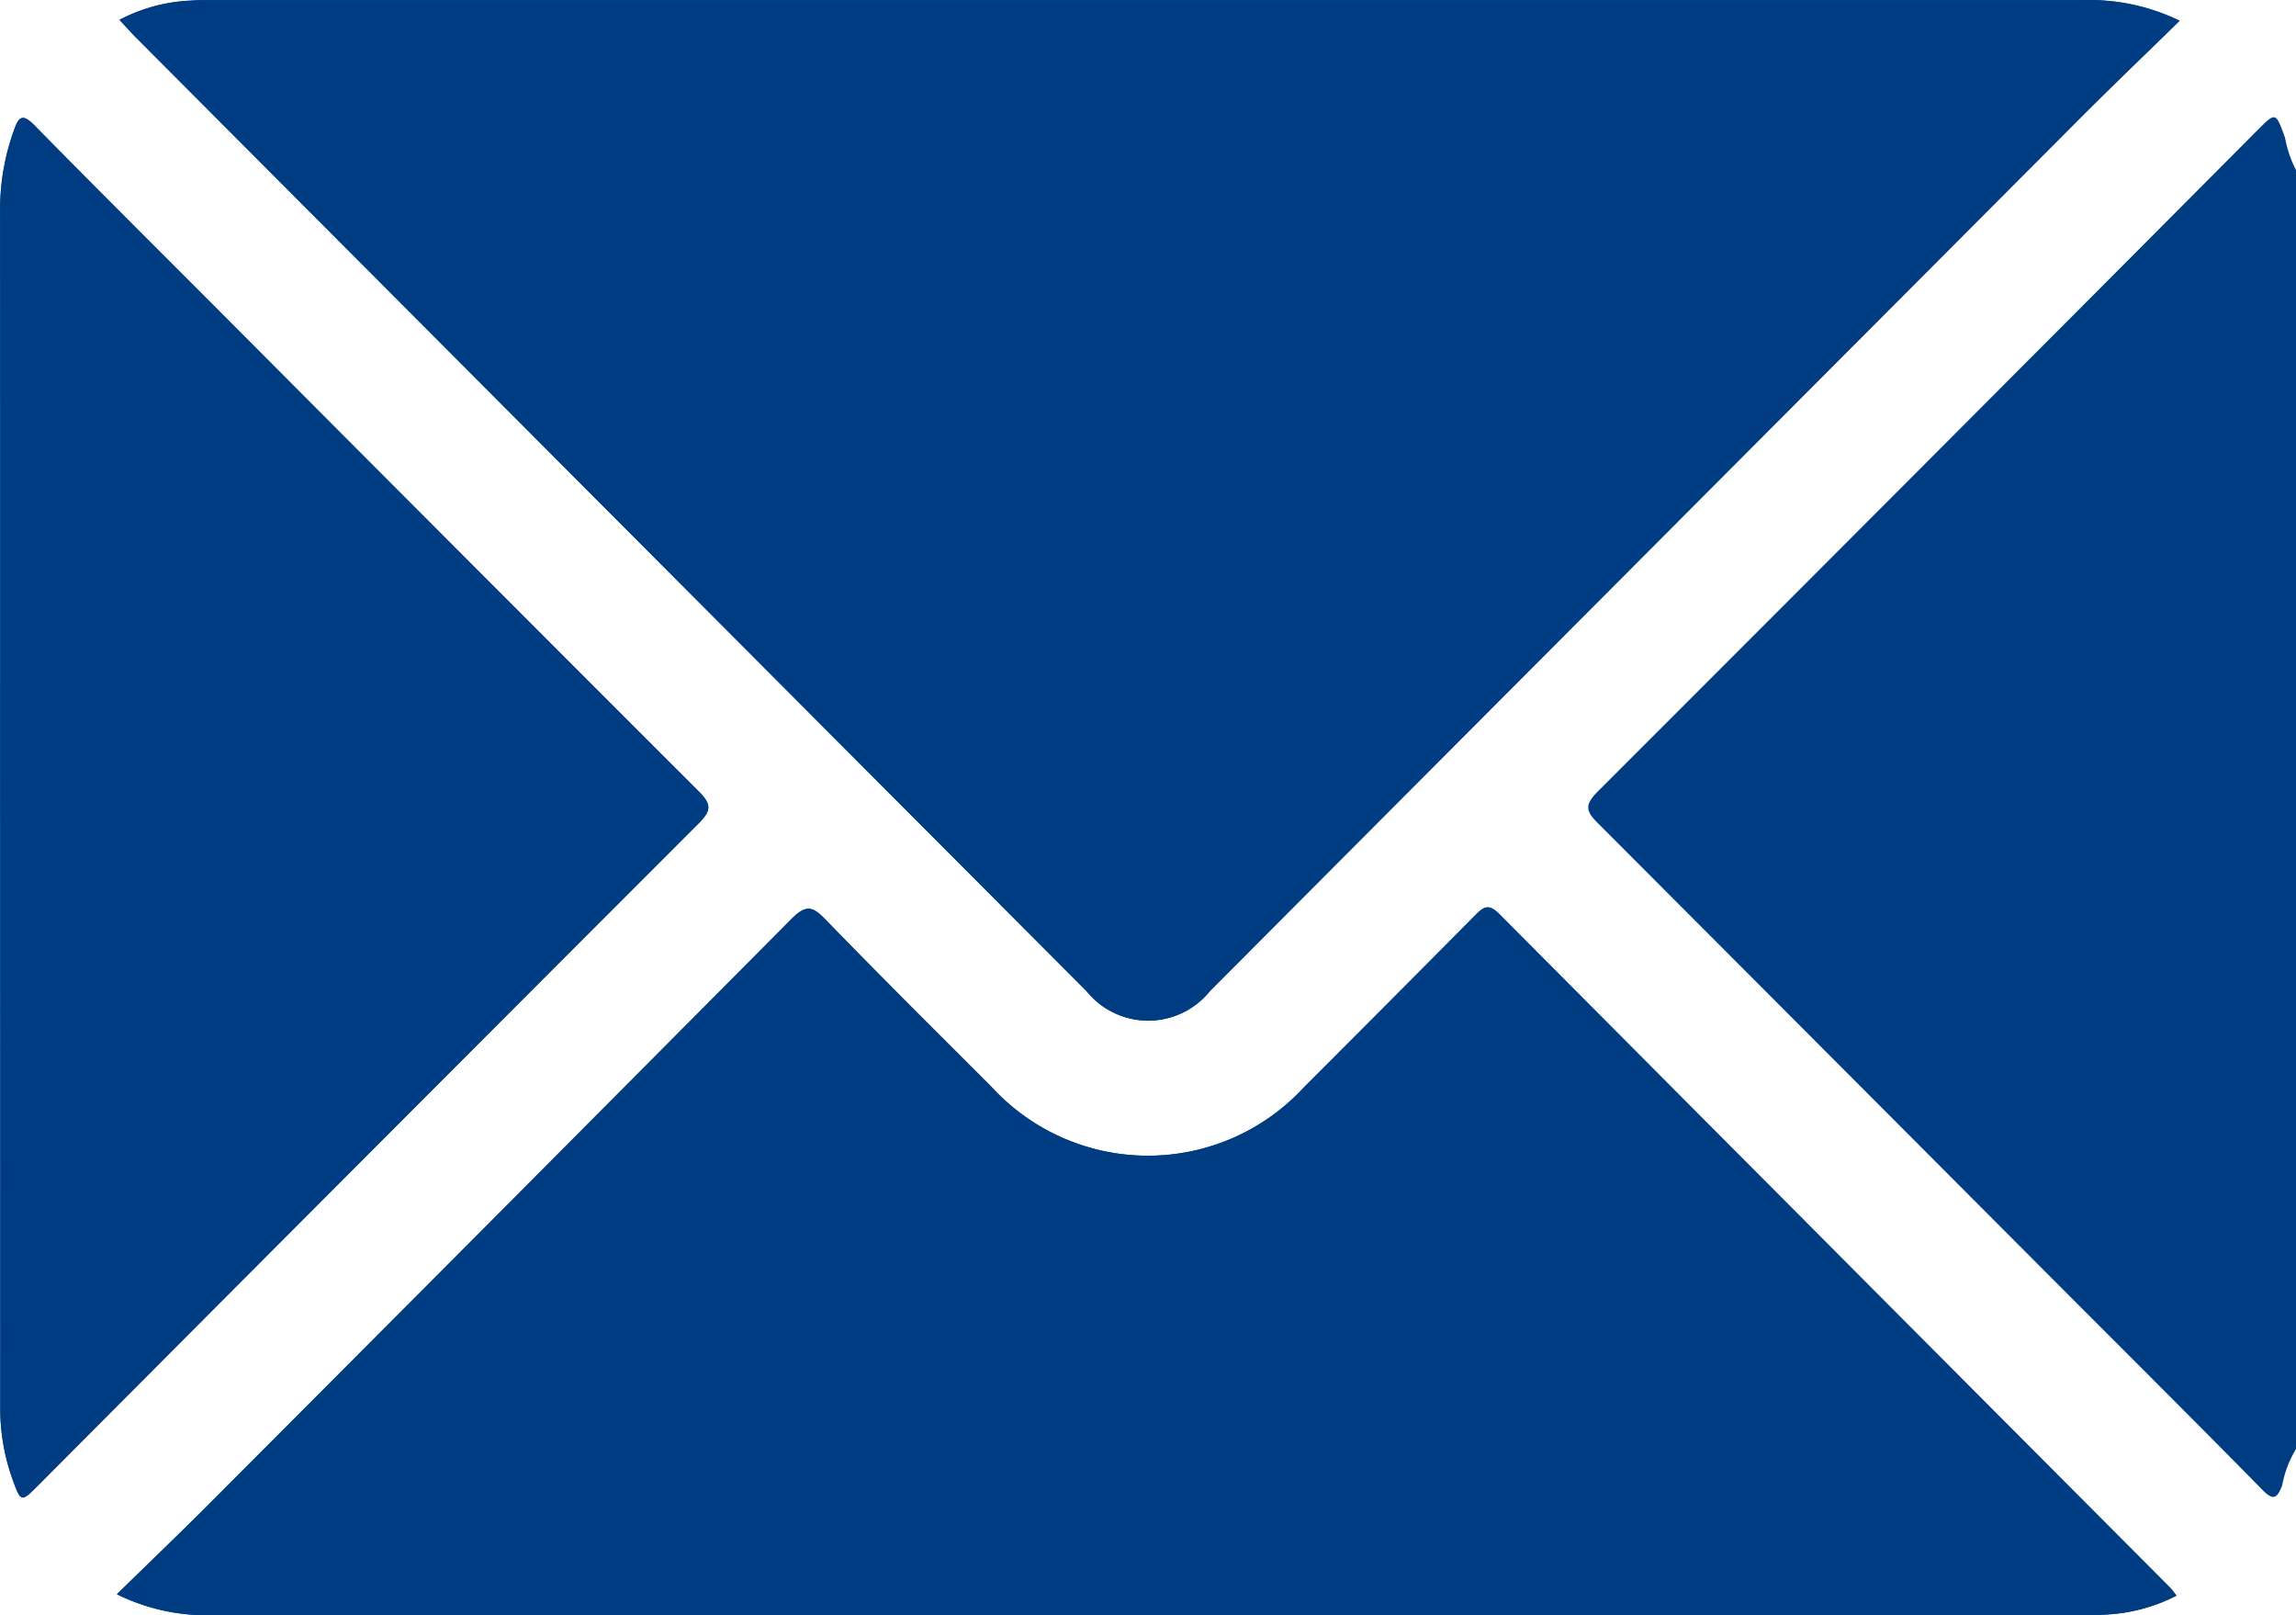
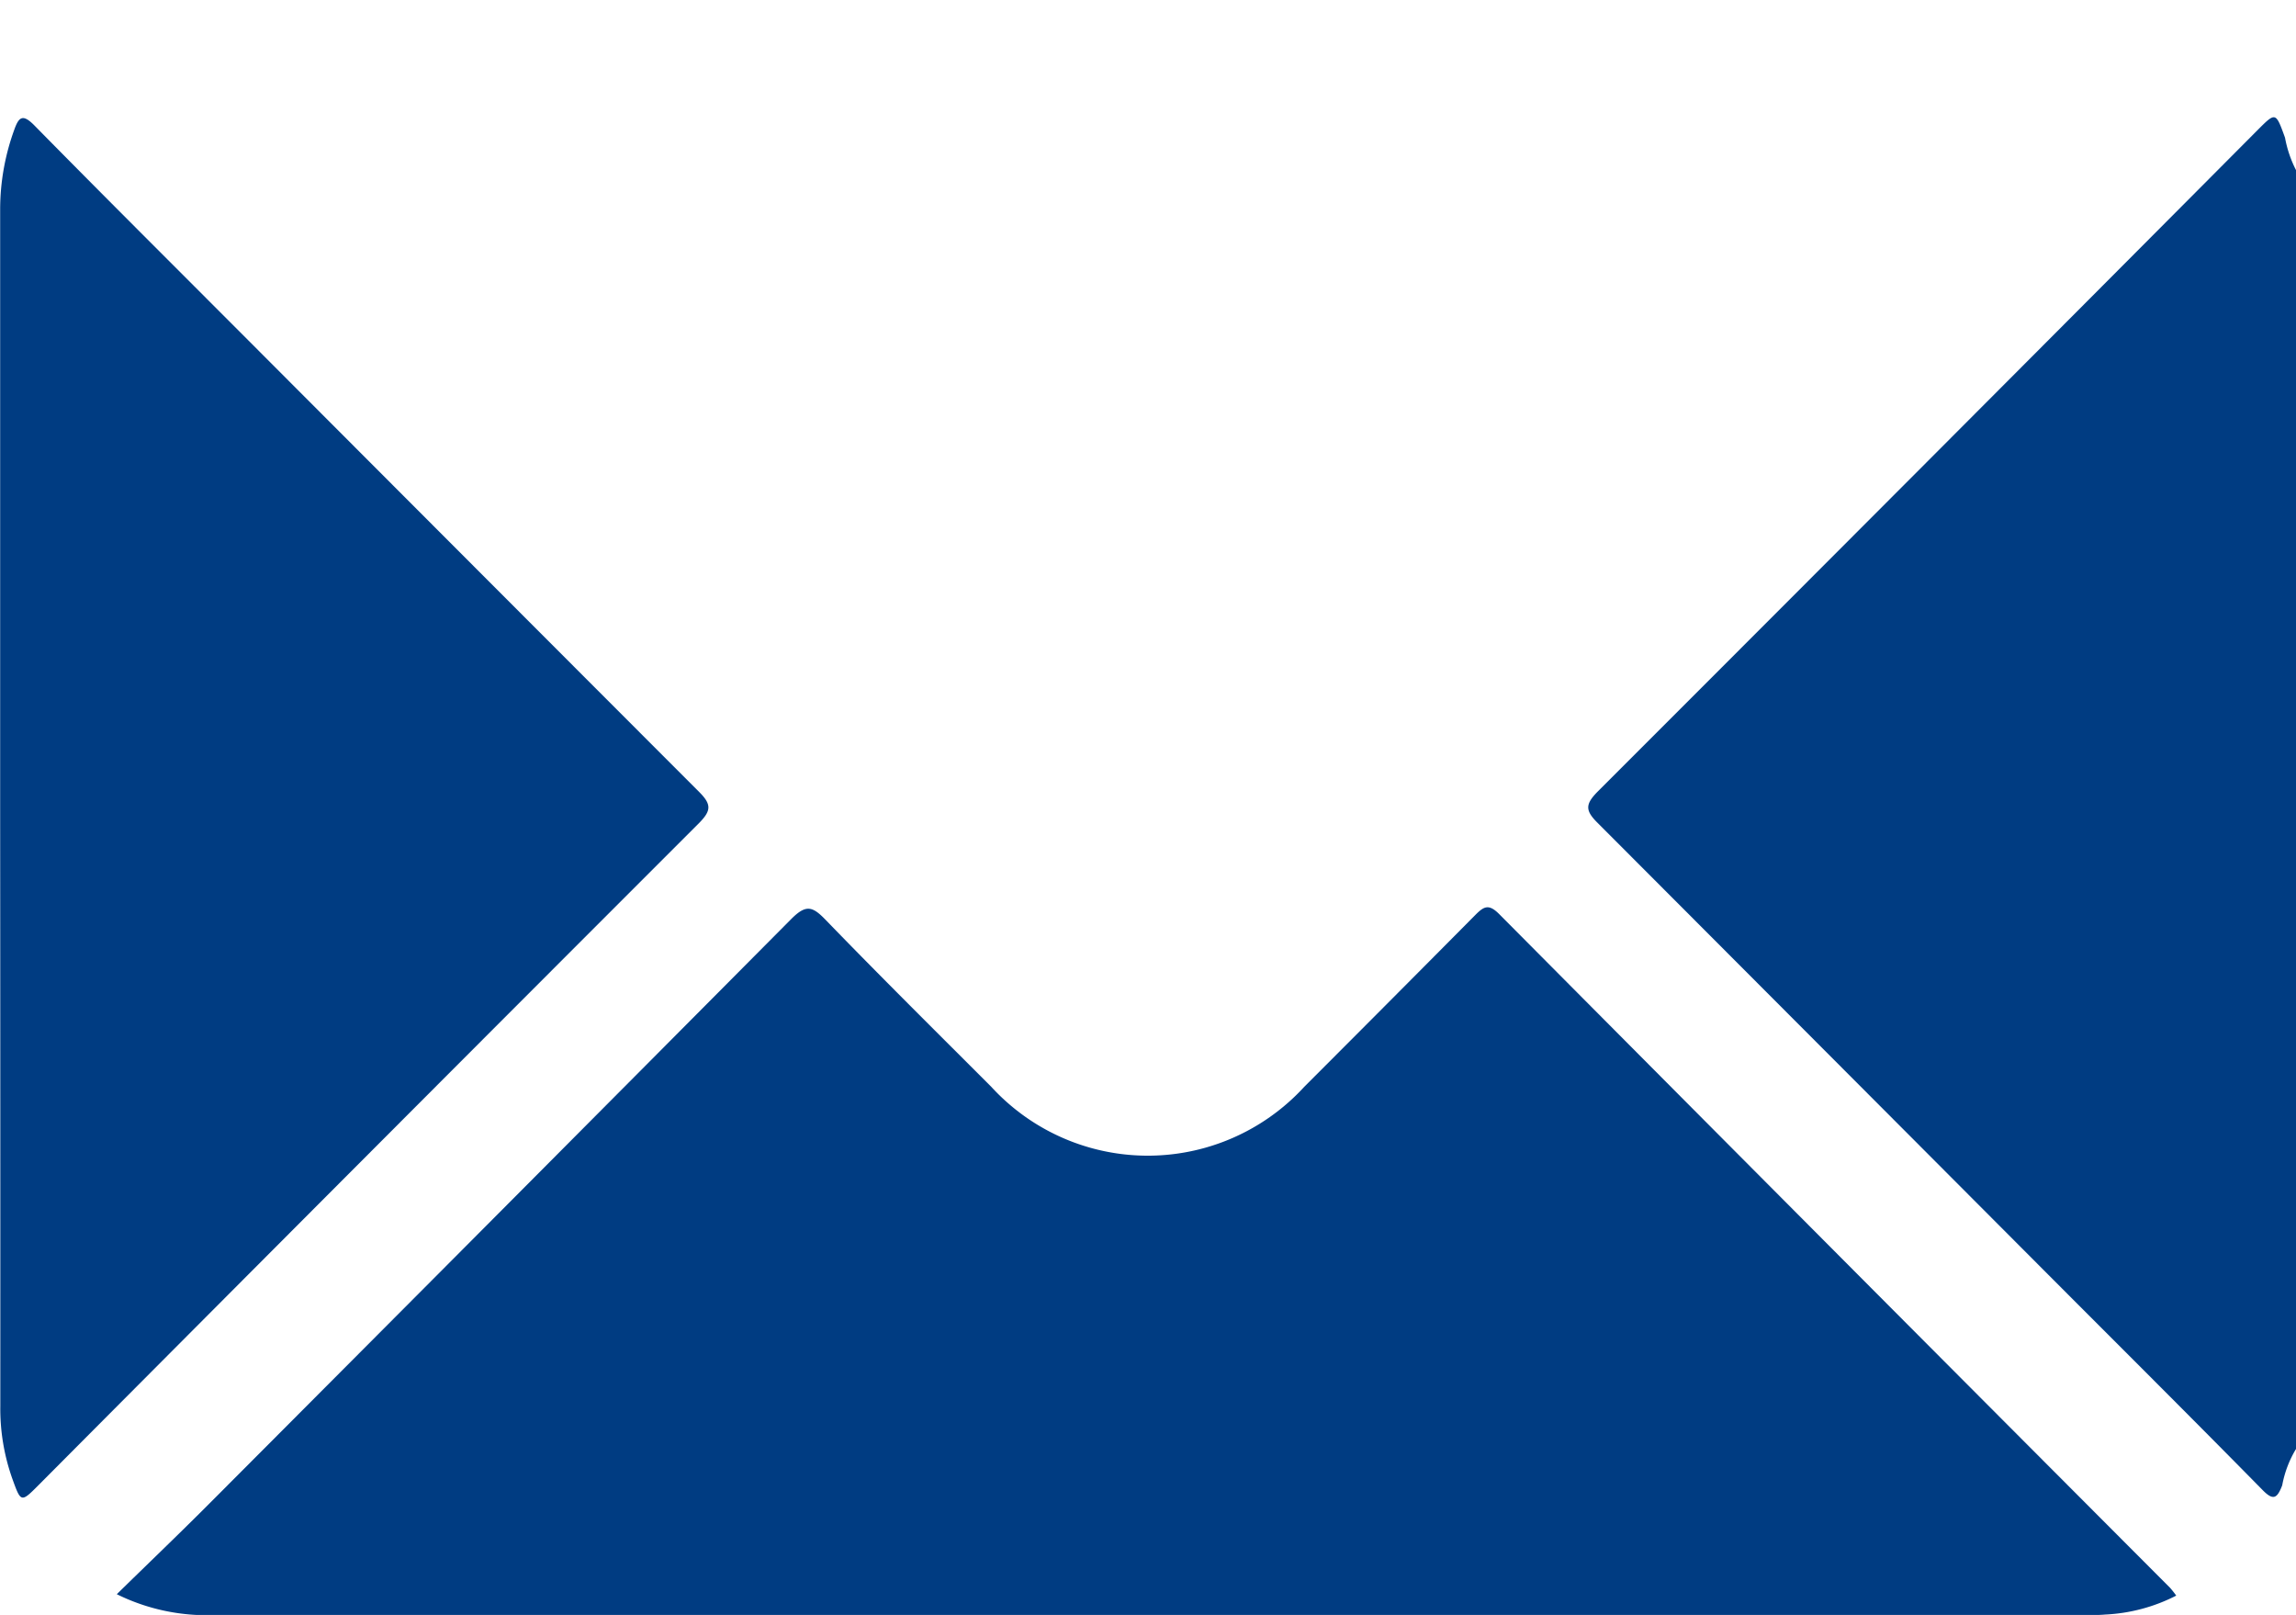
<svg xmlns="http://www.w3.org/2000/svg" width="29.465" height="20.719" viewBox="0 0 29.465 20.719">
  <g id="Group_57" data-name="Group 57" transform="translate(147.542 358.655)">
-     <path id="Path_333" data-name="Path 333" d="M-146.009-358.4c.069.073.126.136.186.2l12.227,12.264a1.017,1.017,0,0,0,1.585-.007q5.576-5.592,11.152-11.183c.418-.419.846-.829,1.289-1.262a2.652,2.652,0,0,0-1.246-.264q-12,0-23.992,0c-.1,0-.192,0-.287.006A2.157,2.157,0,0,0-146.009-358.4Zm-.03,20.2a2.6,2.6,0,0,0,1.265.266q11.968,0,23.937,0c.105,0,.212,0,.316-.006a2.221,2.221,0,0,0,.912-.243c-.033-.041-.053-.073-.079-.1q-4.306-4.32-8.608-8.642c-.136-.137-.2-.1-.312.014q-1.089,1.108-2.191,2.2a2.724,2.724,0,0,1-4.017,0c-.712-.712-1.427-1.421-2.128-2.144-.166-.171-.249-.2-.438-.009q-3.756,3.792-7.531,7.563C-145.279-338.938-145.652-338.581-146.039-338.2Zm-1.5-10.1q0,3.84,0,7.68a2.684,2.684,0,0,0,.153.929c.113.311.112.312.339.084q4.235-4.247,8.473-8.49c.155-.155.168-.234.005-.4q-2.9-2.893-5.792-5.8c-.914-.917-1.832-1.829-2.74-2.752-.148-.15-.2-.115-.259.055a2.988,2.988,0,0,0-.181,1.011Q-147.536-352.139-147.54-348.3Z" transform="translate(0 0)" fill="#003c82" />
    <path id="Path_334" data-name="Path 334" d="M70.995-326.071a1.391,1.391,0,0,0-.178.468c-.067.175-.118.2-.261.051-.907-.922-1.824-1.834-2.738-2.75q-2.892-2.9-5.787-5.8c-.159-.158-.16-.237,0-.4q4.239-4.237,8.467-8.485c.237-.238.235-.236.355.094a1.505,1.505,0,0,0,.142.418Z" transform="translate(-189.071 -13.996)" fill="#003c82" />
-     <path id="Path_335" data-name="Path 335" d="M-131.792-358.4a2.157,2.157,0,0,1,.913-.248c.1-.008.192-.006.287-.006q12,0,23.992,0a2.652,2.652,0,0,1,1.246.264c-.443.433-.871.843-1.289,1.262q-5.577,5.59-11.152,11.183a1.017,1.017,0,0,1-1.585.007L-131.606-358.2C-131.666-358.263-131.723-358.327-131.792-358.4Z" transform="translate(-14.217 0)" fill="#003c82" />
    <path id="Path_336" data-name="Path 336" d="M-132.1-230.24c.387-.379.76-.736,1.125-1.1q3.77-3.778,7.531-7.563c.189-.19.272-.162.438.009.7.723,1.416,1.432,2.128,2.144a2.724,2.724,0,0,0,4.017,0q1.1-1.1,2.191-2.2c.114-.116.176-.151.312-.014q4.3,4.326,8.608,8.642a1.266,1.266,0,0,1,.079.1,2.221,2.221,0,0,1-.912.243c-.1.009-.211.006-.316.006q-11.968,0-23.937,0A2.6,2.6,0,0,1-132.1-230.24Z" transform="translate(-13.943 -107.962)" fill="#003c82" />
    <path id="Path_337" data-name="Path 337" d="M-147.54-334.252q0-3.84,0-7.68a2.988,2.988,0,0,1,.181-1.011c.06-.17.111-.205.259-.055.908.923,1.826,1.836,2.74,2.752q2.894,2.9,5.792,5.8c.163.163.15.242-.005.4q-4.242,4.24-8.473,8.49c-.227.228-.227.227-.339-.084a2.684,2.684,0,0,1-.153-.929Q-147.537-330.412-147.54-334.252Z" transform="translate(0 -14.047)" fill="#003c82" />
  </g>
</svg>